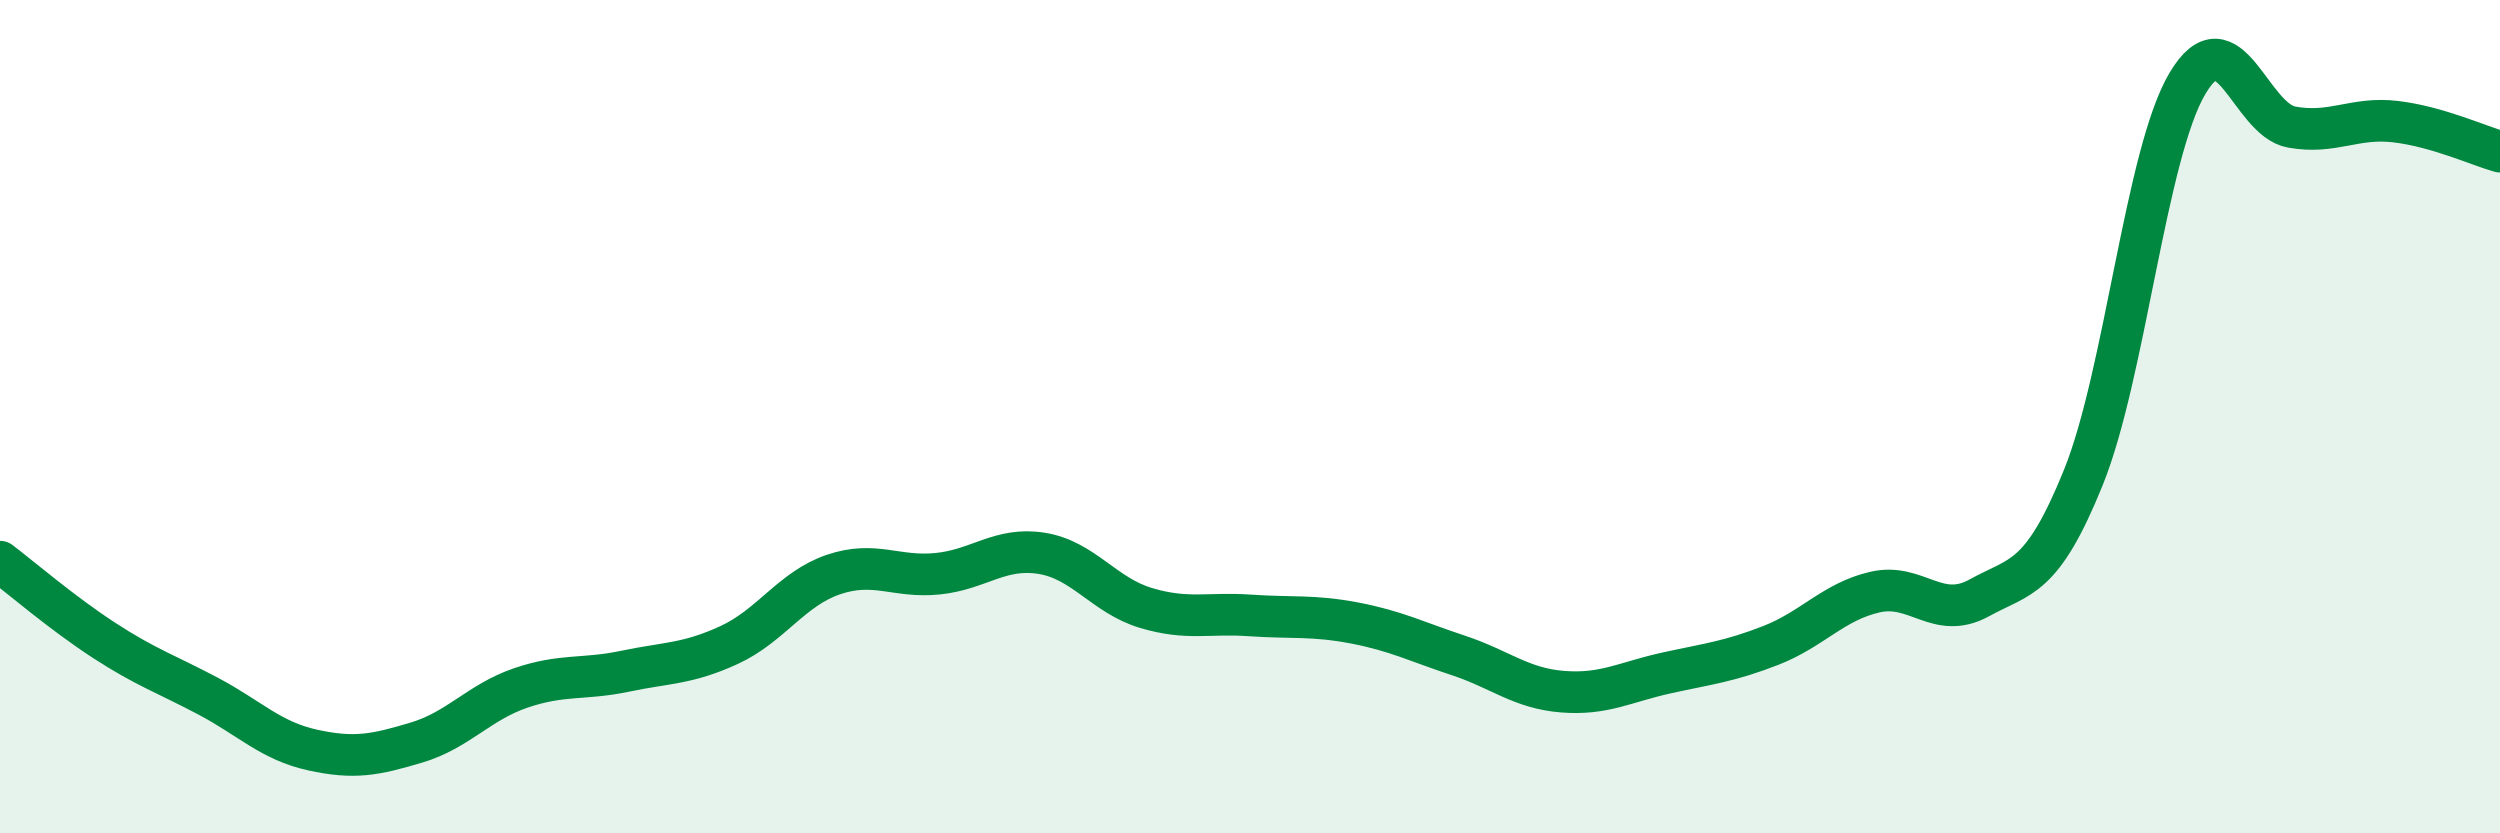
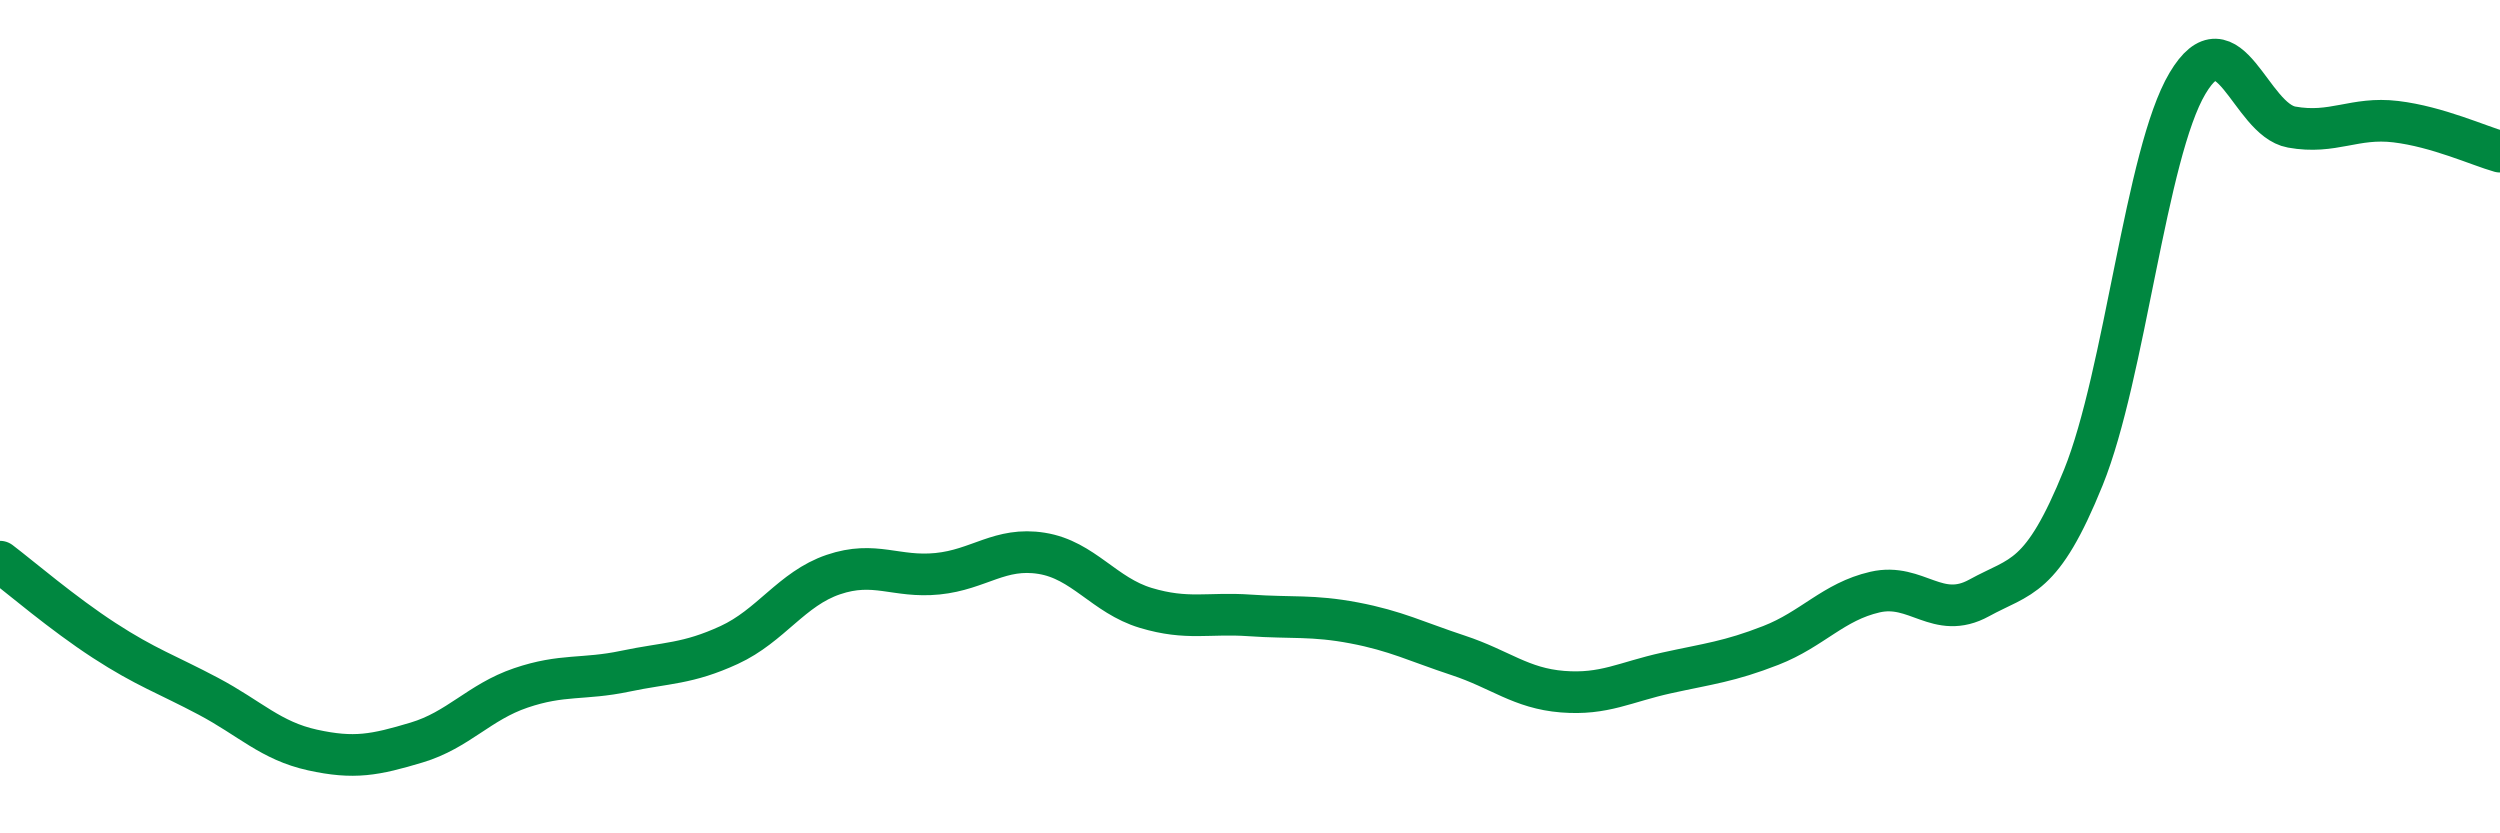
<svg xmlns="http://www.w3.org/2000/svg" width="60" height="20" viewBox="0 0 60 20">
-   <path d="M 0,13.48 C 0.5,13.86 1.5,14.72 2.5,15.37 C 3.5,16.02 4,16.18 5,16.71 C 6,17.24 6.5,17.78 7.5,18 C 8.5,18.22 9,18.12 10,17.82 C 11,17.52 11.5,16.85 12.5,16.51 C 13.5,16.17 14,16.32 15,16.11 C 16,15.9 16.5,15.94 17.5,15.48 C 18.5,15.02 19,14.13 20,13.79 C 21,13.45 21.5,13.87 22.5,13.77 C 23.5,13.67 24,13.12 25,13.28 C 26,13.44 26.5,14.29 27.5,14.59 C 28.5,14.89 29,14.7 30,14.77 C 31,14.84 31.5,14.76 32.5,14.95 C 33.5,15.14 34,15.4 35,15.73 C 36,16.06 36.5,16.52 37.5,16.6 C 38.5,16.68 39,16.37 40,16.15 C 41,15.93 41.5,15.88 42.5,15.49 C 43.5,15.1 44,14.44 45,14.21 C 46,13.98 46.5,14.9 47.5,14.35 C 48.5,13.8 49,13.93 50,11.46 C 51,8.99 51.5,3.68 52.5,2 C 53.5,0.32 54,2.87 55,3.05 C 56,3.23 56.5,2.8 57.5,2.92 C 58.5,3.04 59.5,3.5 60,3.64L60 20L0 20Z" fill="#008740" opacity="0.1" stroke-linecap="round" stroke-linejoin="round" />
  <path d="M 0,13.48 C 0.5,13.86 1.5,14.72 2.5,15.37 C 3.5,16.02 4,16.18 5,16.71 C 6,17.24 6.5,17.78 7.5,18 C 8.5,18.22 9,18.12 10,17.82 C 11,17.52 11.5,16.85 12.5,16.51 C 13.5,16.17 14,16.32 15,16.11 C 16,15.9 16.5,15.94 17.5,15.48 C 18.5,15.02 19,14.13 20,13.79 C 21,13.45 21.5,13.87 22.5,13.77 C 23.5,13.67 24,13.12 25,13.28 C 26,13.44 26.5,14.29 27.5,14.59 C 28.5,14.89 29,14.7 30,14.77 C 31,14.84 31.5,14.76 32.5,14.95 C 33.5,15.14 34,15.4 35,15.73 C 36,16.06 36.5,16.52 37.5,16.6 C 38.5,16.68 39,16.37 40,16.15 C 41,15.93 41.5,15.88 42.5,15.49 C 43.5,15.1 44,14.44 45,14.21 C 46,13.98 46.5,14.9 47.5,14.35 C 48.5,13.8 49,13.93 50,11.46 C 51,8.99 51.5,3.68 52.5,2 C 53.5,0.32 54,2.87 55,3.05 C 56,3.23 56.5,2.8 57.5,2.92 C 58.5,3.04 59.5,3.5 60,3.64" stroke="#008740" stroke-width="1" fill="none" stroke-linecap="round" stroke-linejoin="round" />
</svg>